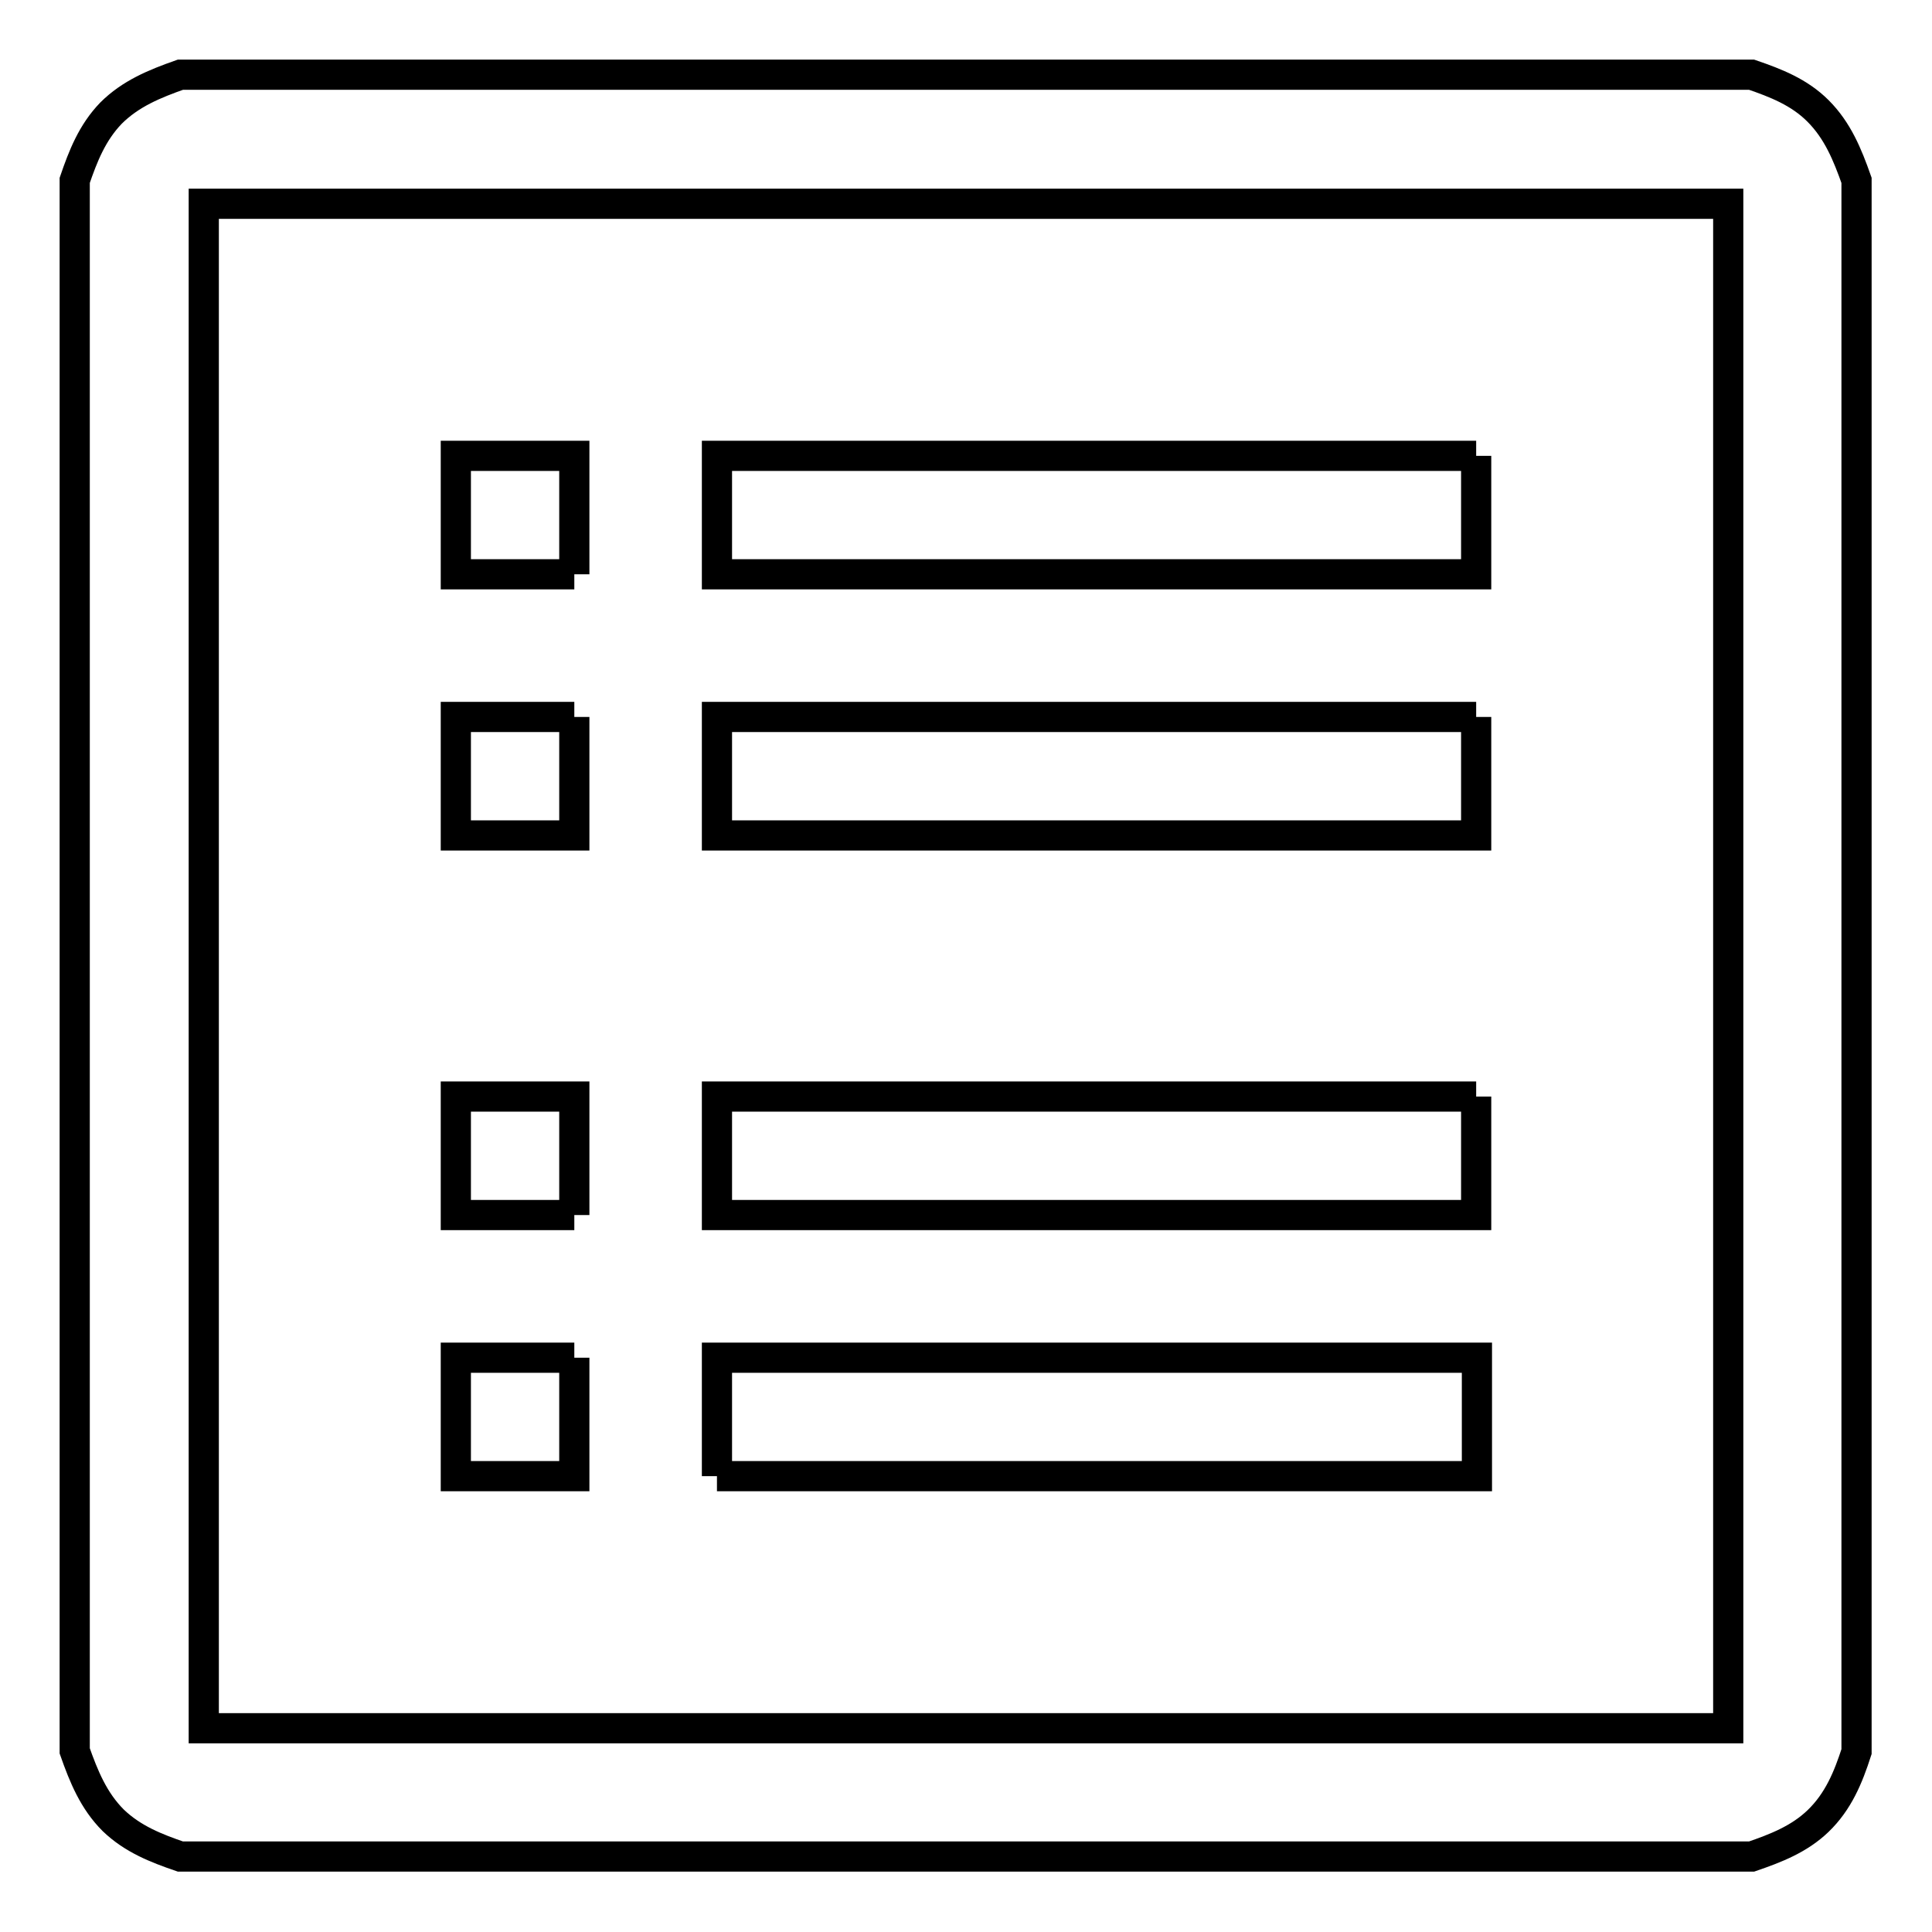
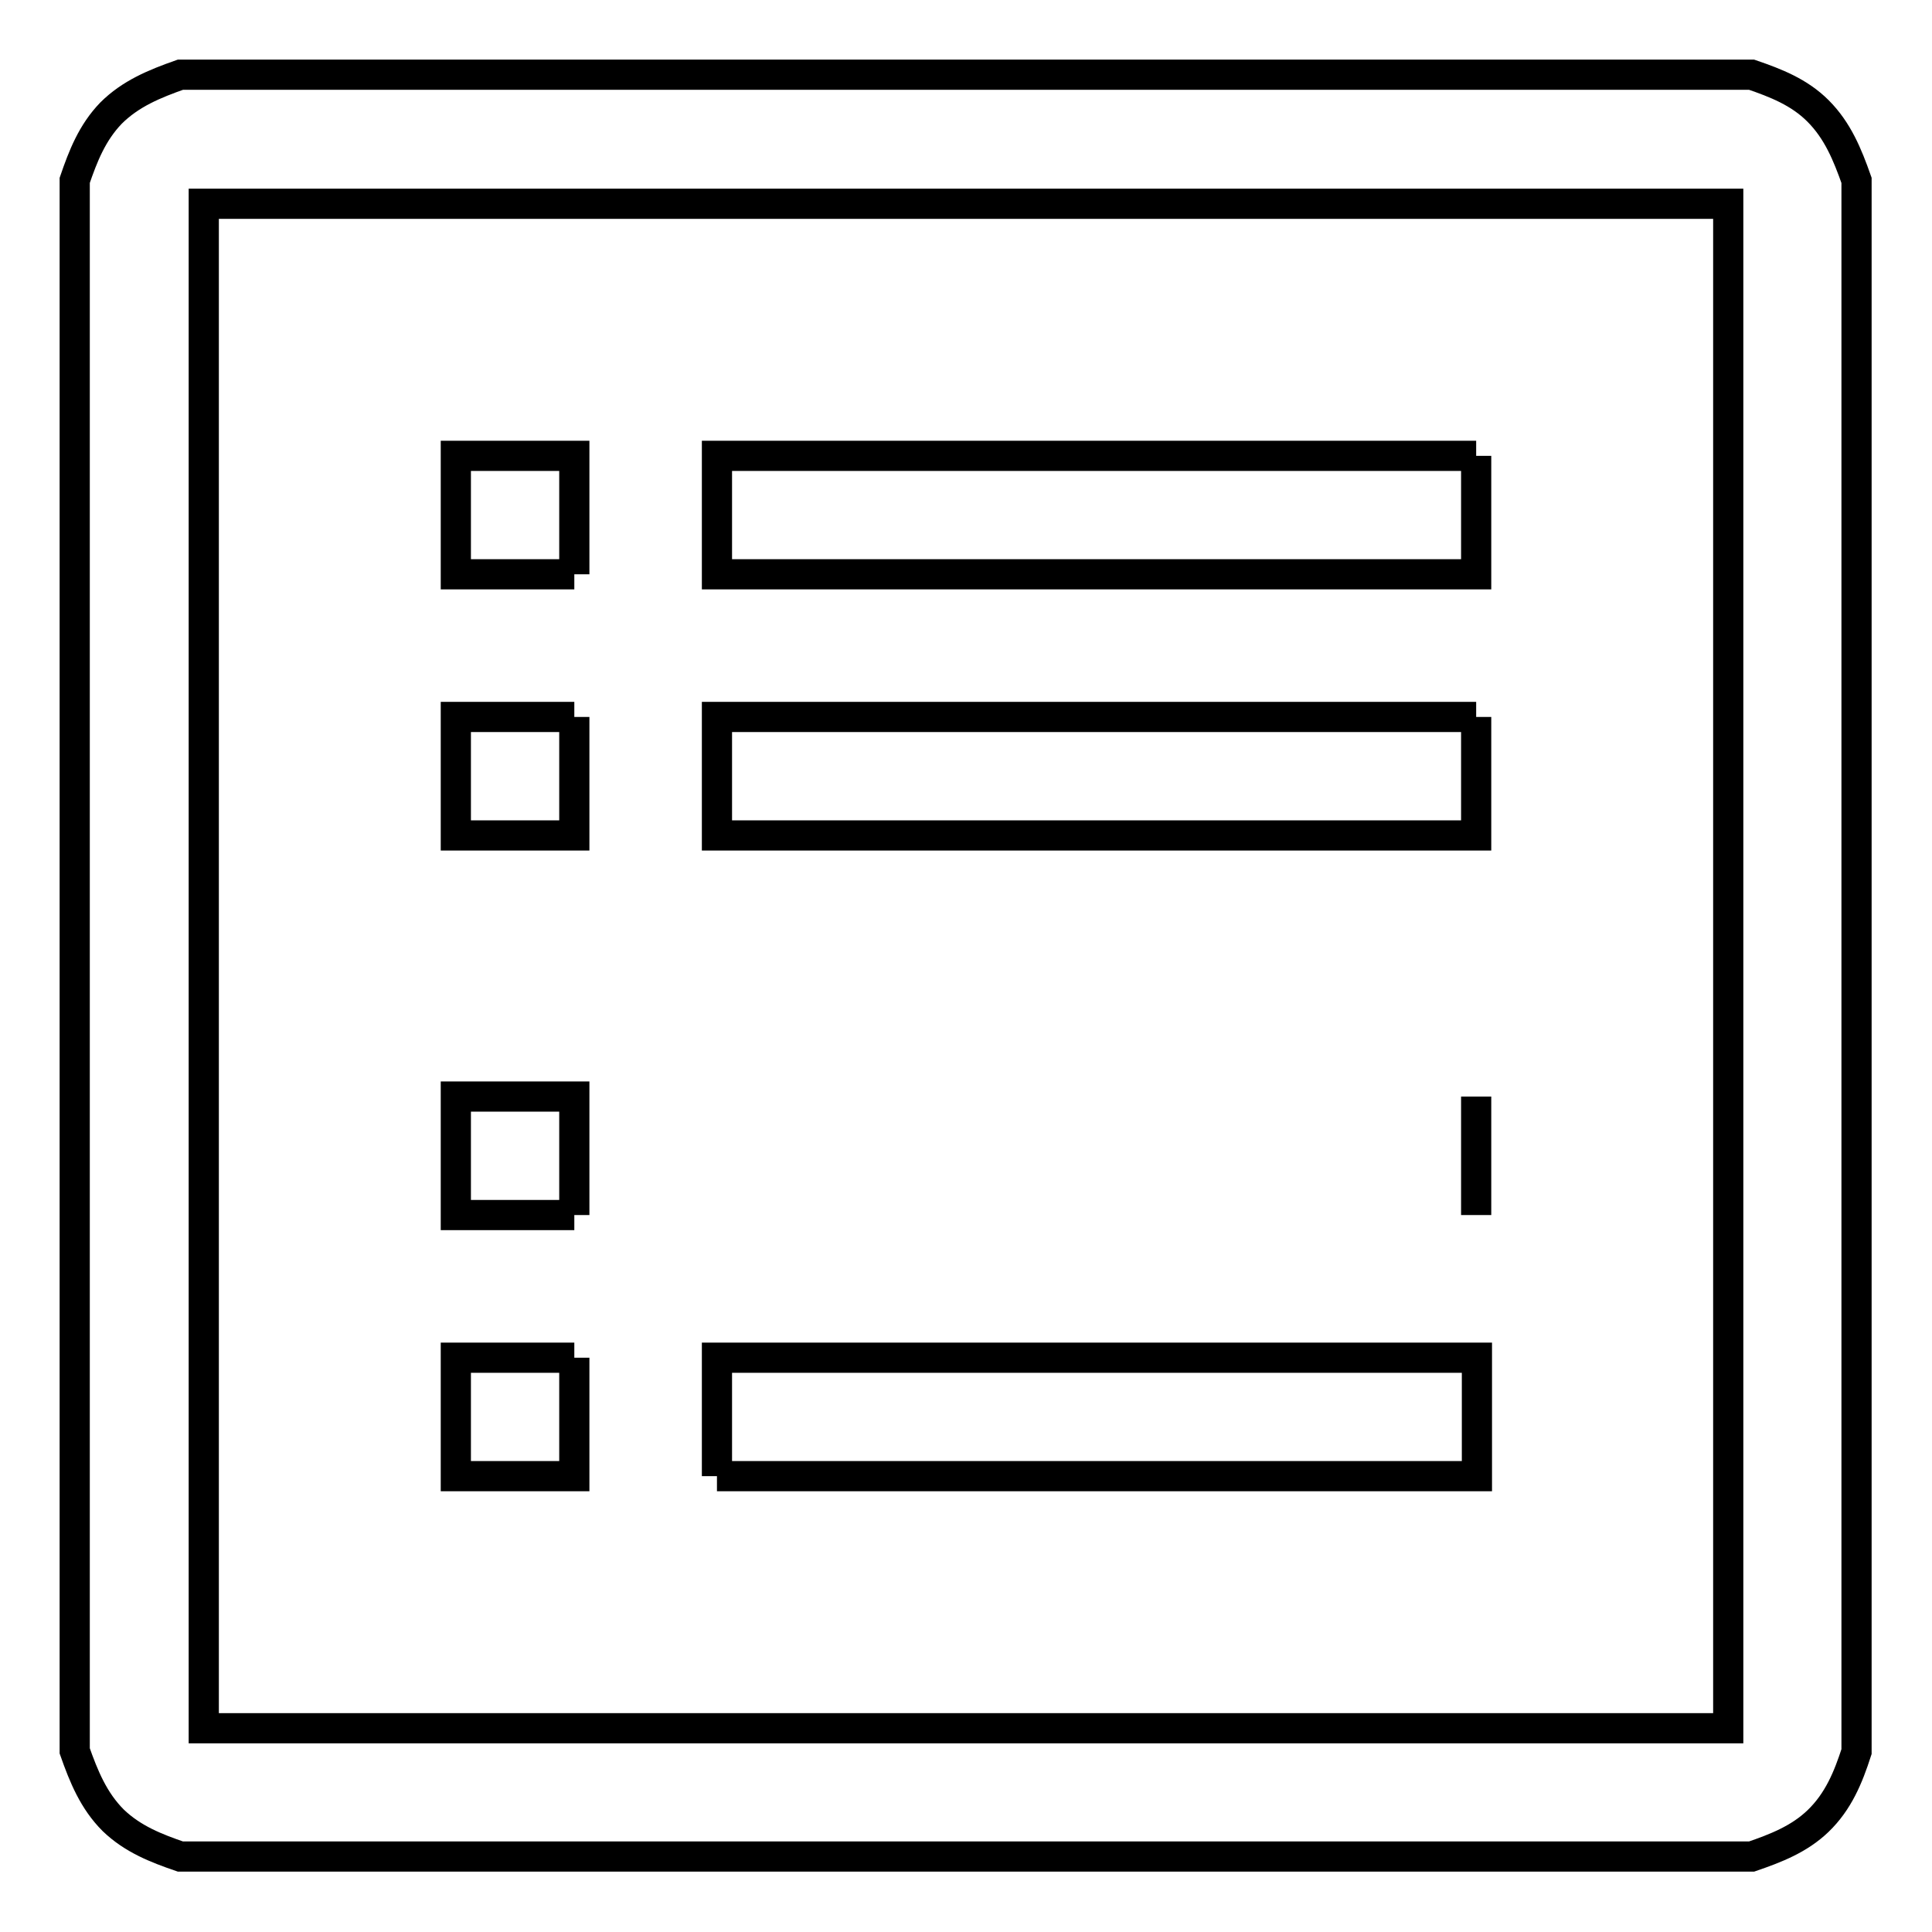
<svg xmlns="http://www.w3.org/2000/svg" version="1.1" x="0px" y="0px" viewBox="0 0 256 256" enable-background="new 0 0 256 256" xml:space="preserve">
  <g>
-     <path stroke-width="4" fill-opacity="0" stroke="#000000" d="M232.1,246H23.9c-3.2-1.1-6.3-2.3-8.9-4.8c-2.6-2.6-3.9-5.8-5.1-9.2V23.9c1.1-3.2,2.3-6.3,4.8-8.9 c2.6-2.6,5.8-3.9,9.2-5.1h208.2c3.2,1.1,6.3,2.3,8.8,4.8c2.6,2.6,3.9,5.8,5.1,9.2v208.2c-1.1,3.4-2.4,6.6-5.1,9.2 C238.4,243.7,235.3,244.9,232.1,246L232.1,246z M229,27H27v202h202L229,27L229,27z M195.6,60.4v15.7H95V60.4H195.6 M195.6,95v15.7 H95V95H195.6 M195.6,145.3V161H95v-15.7H195.6 M95,195.6v-15.7h100.7v15.7H95 M76.1,76.1H60.4V60.4h15.7V76.1 M76.1,179.9v15.7 H60.4v-15.7H76.1 M76.1,95v15.7H60.4V95H76.1 M76.1,161H60.4v-15.7h15.7V161" />
+     <path stroke-width="4" fill-opacity="0" stroke="#000000" d="M232.1,246H23.9c-3.2-1.1-6.3-2.3-8.9-4.8c-2.6-2.6-3.9-5.8-5.1-9.2V23.9c1.1-3.2,2.3-6.3,4.8-8.9 c2.6-2.6,5.8-3.9,9.2-5.1h208.2c3.2,1.1,6.3,2.3,8.8,4.8c2.6,2.6,3.9,5.8,5.1,9.2v208.2c-1.1,3.4-2.4,6.6-5.1,9.2 C238.4,243.7,235.3,244.9,232.1,246L232.1,246z M229,27H27v202h202L229,27L229,27z M195.6,60.4v15.7H95V60.4H195.6 M195.6,95v15.7 H95V95H195.6 M195.6,145.3V161v-15.7H195.6 M95,195.6v-15.7h100.7v15.7H95 M76.1,76.1H60.4V60.4h15.7V76.1 M76.1,179.9v15.7 H60.4v-15.7H76.1 M76.1,95v15.7H60.4V95H76.1 M76.1,161H60.4v-15.7h15.7V161" />
  </g>
</svg>